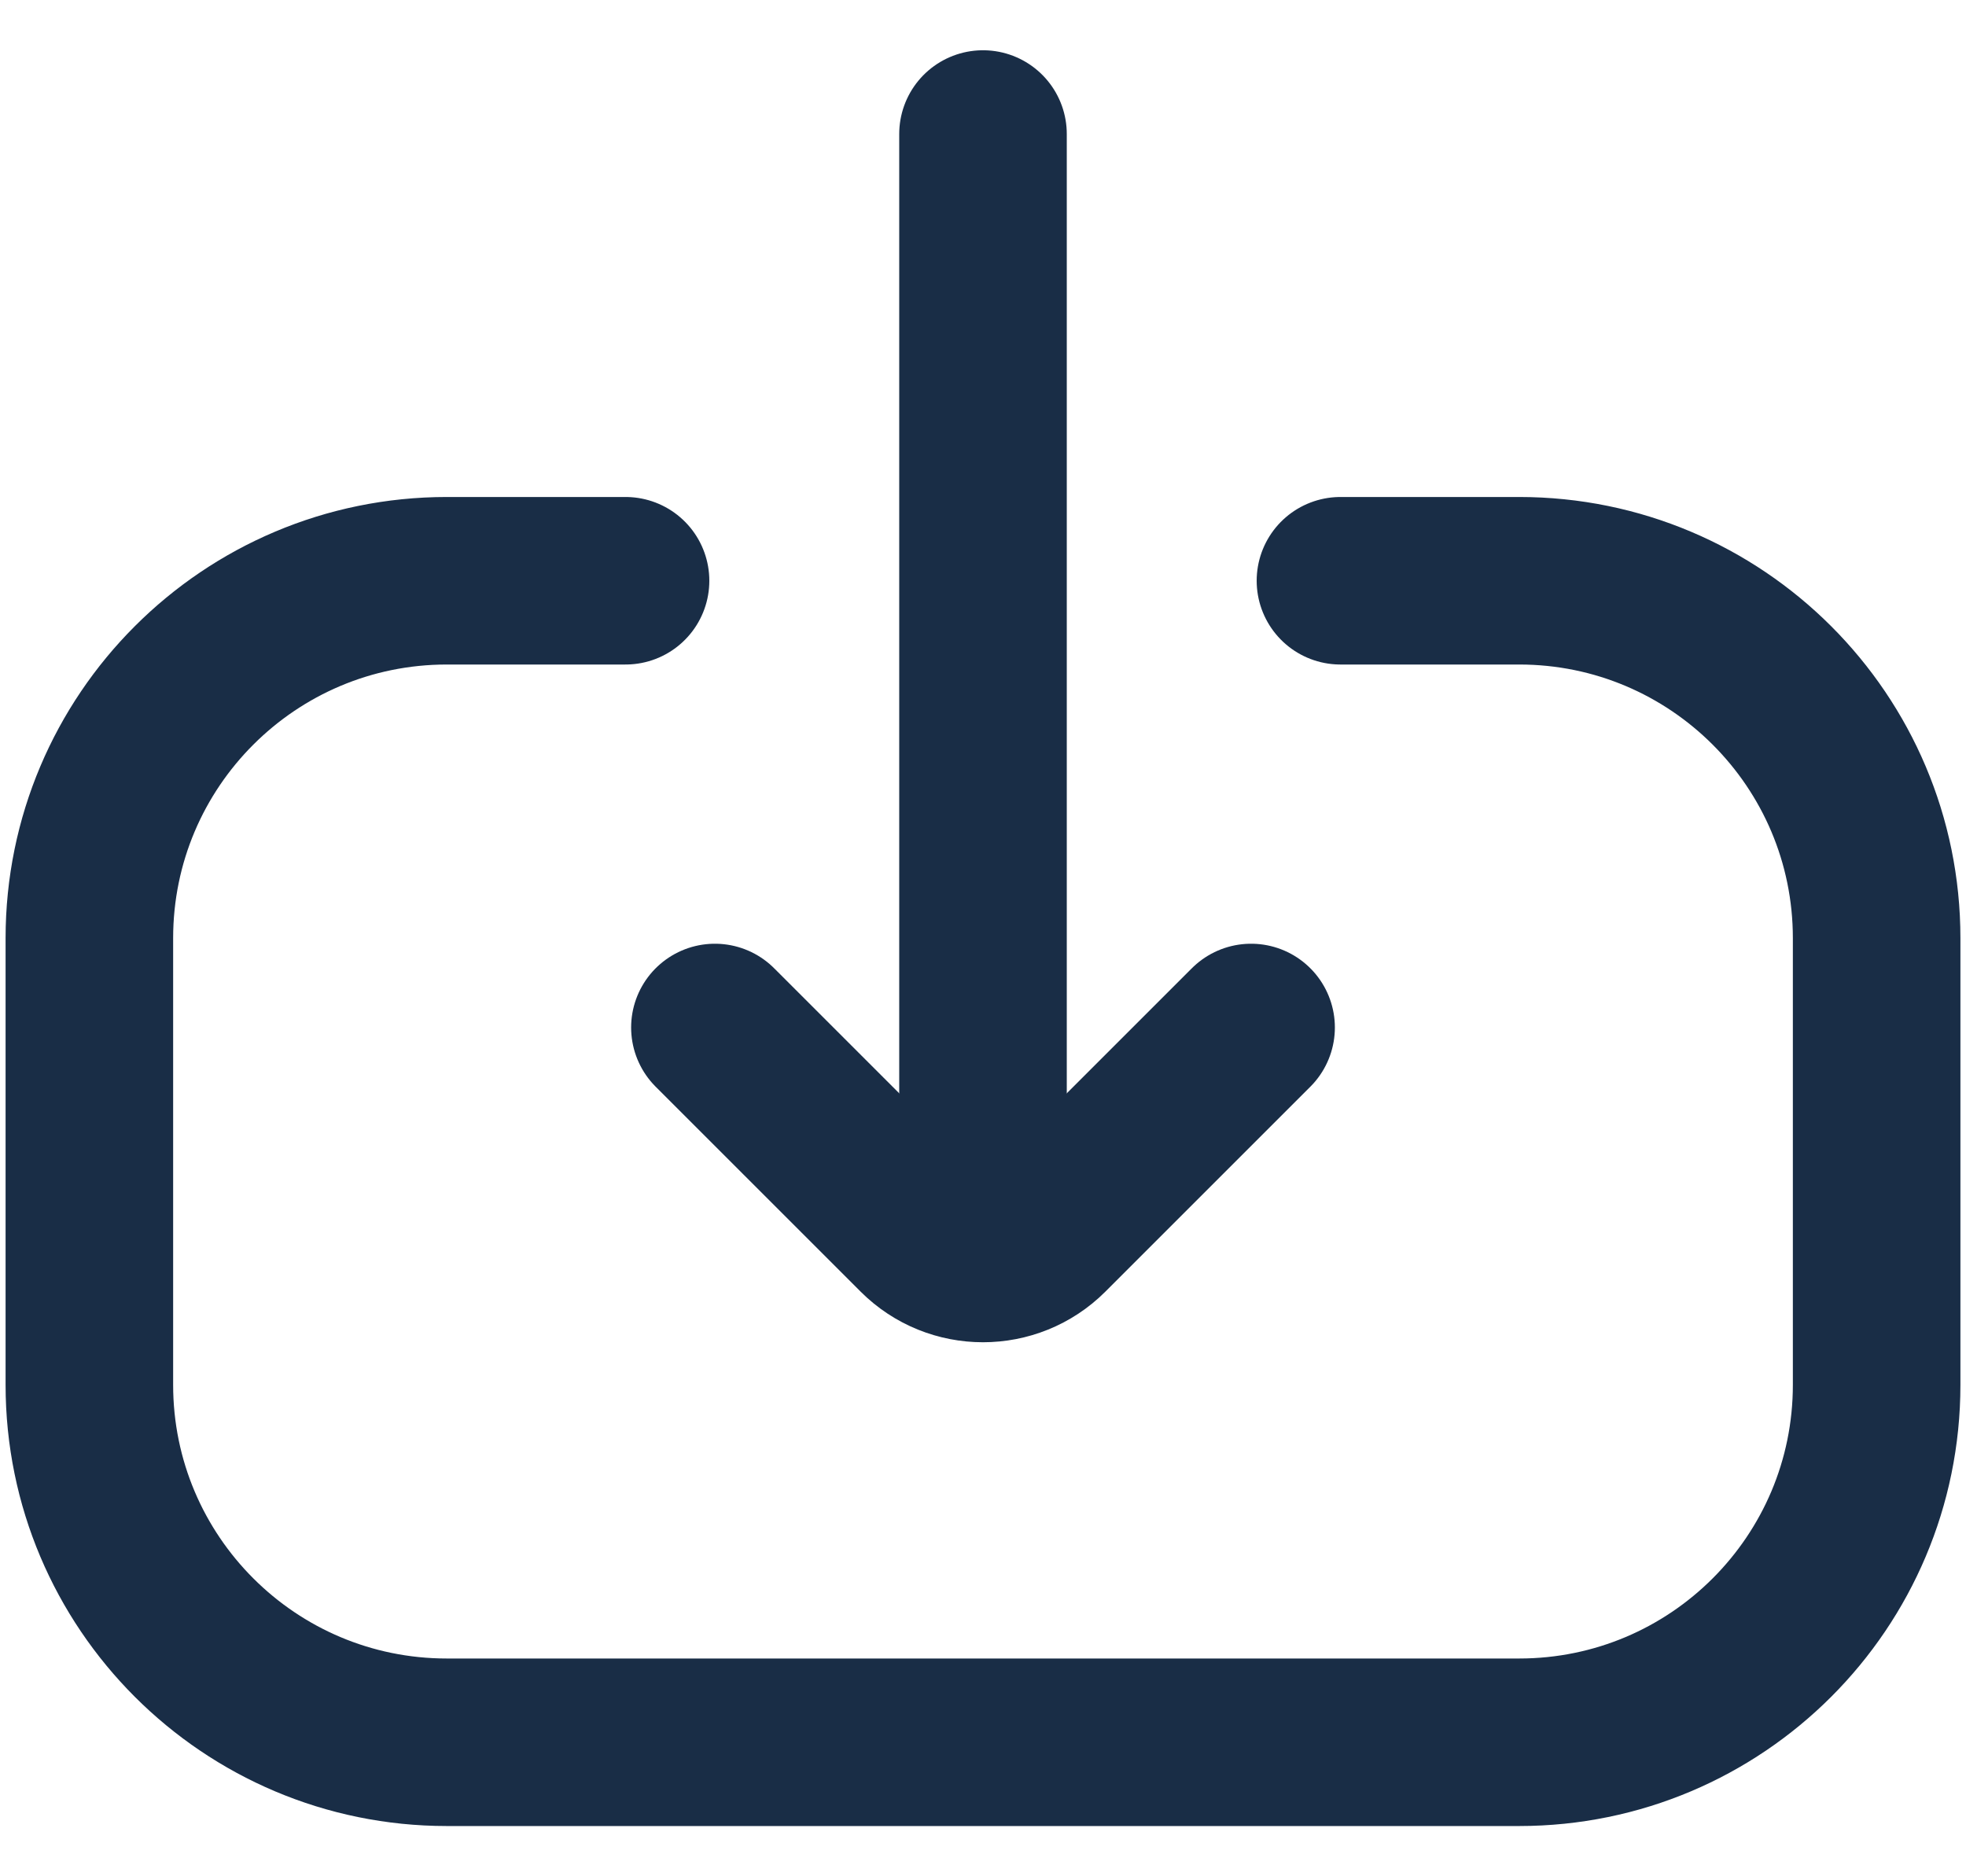
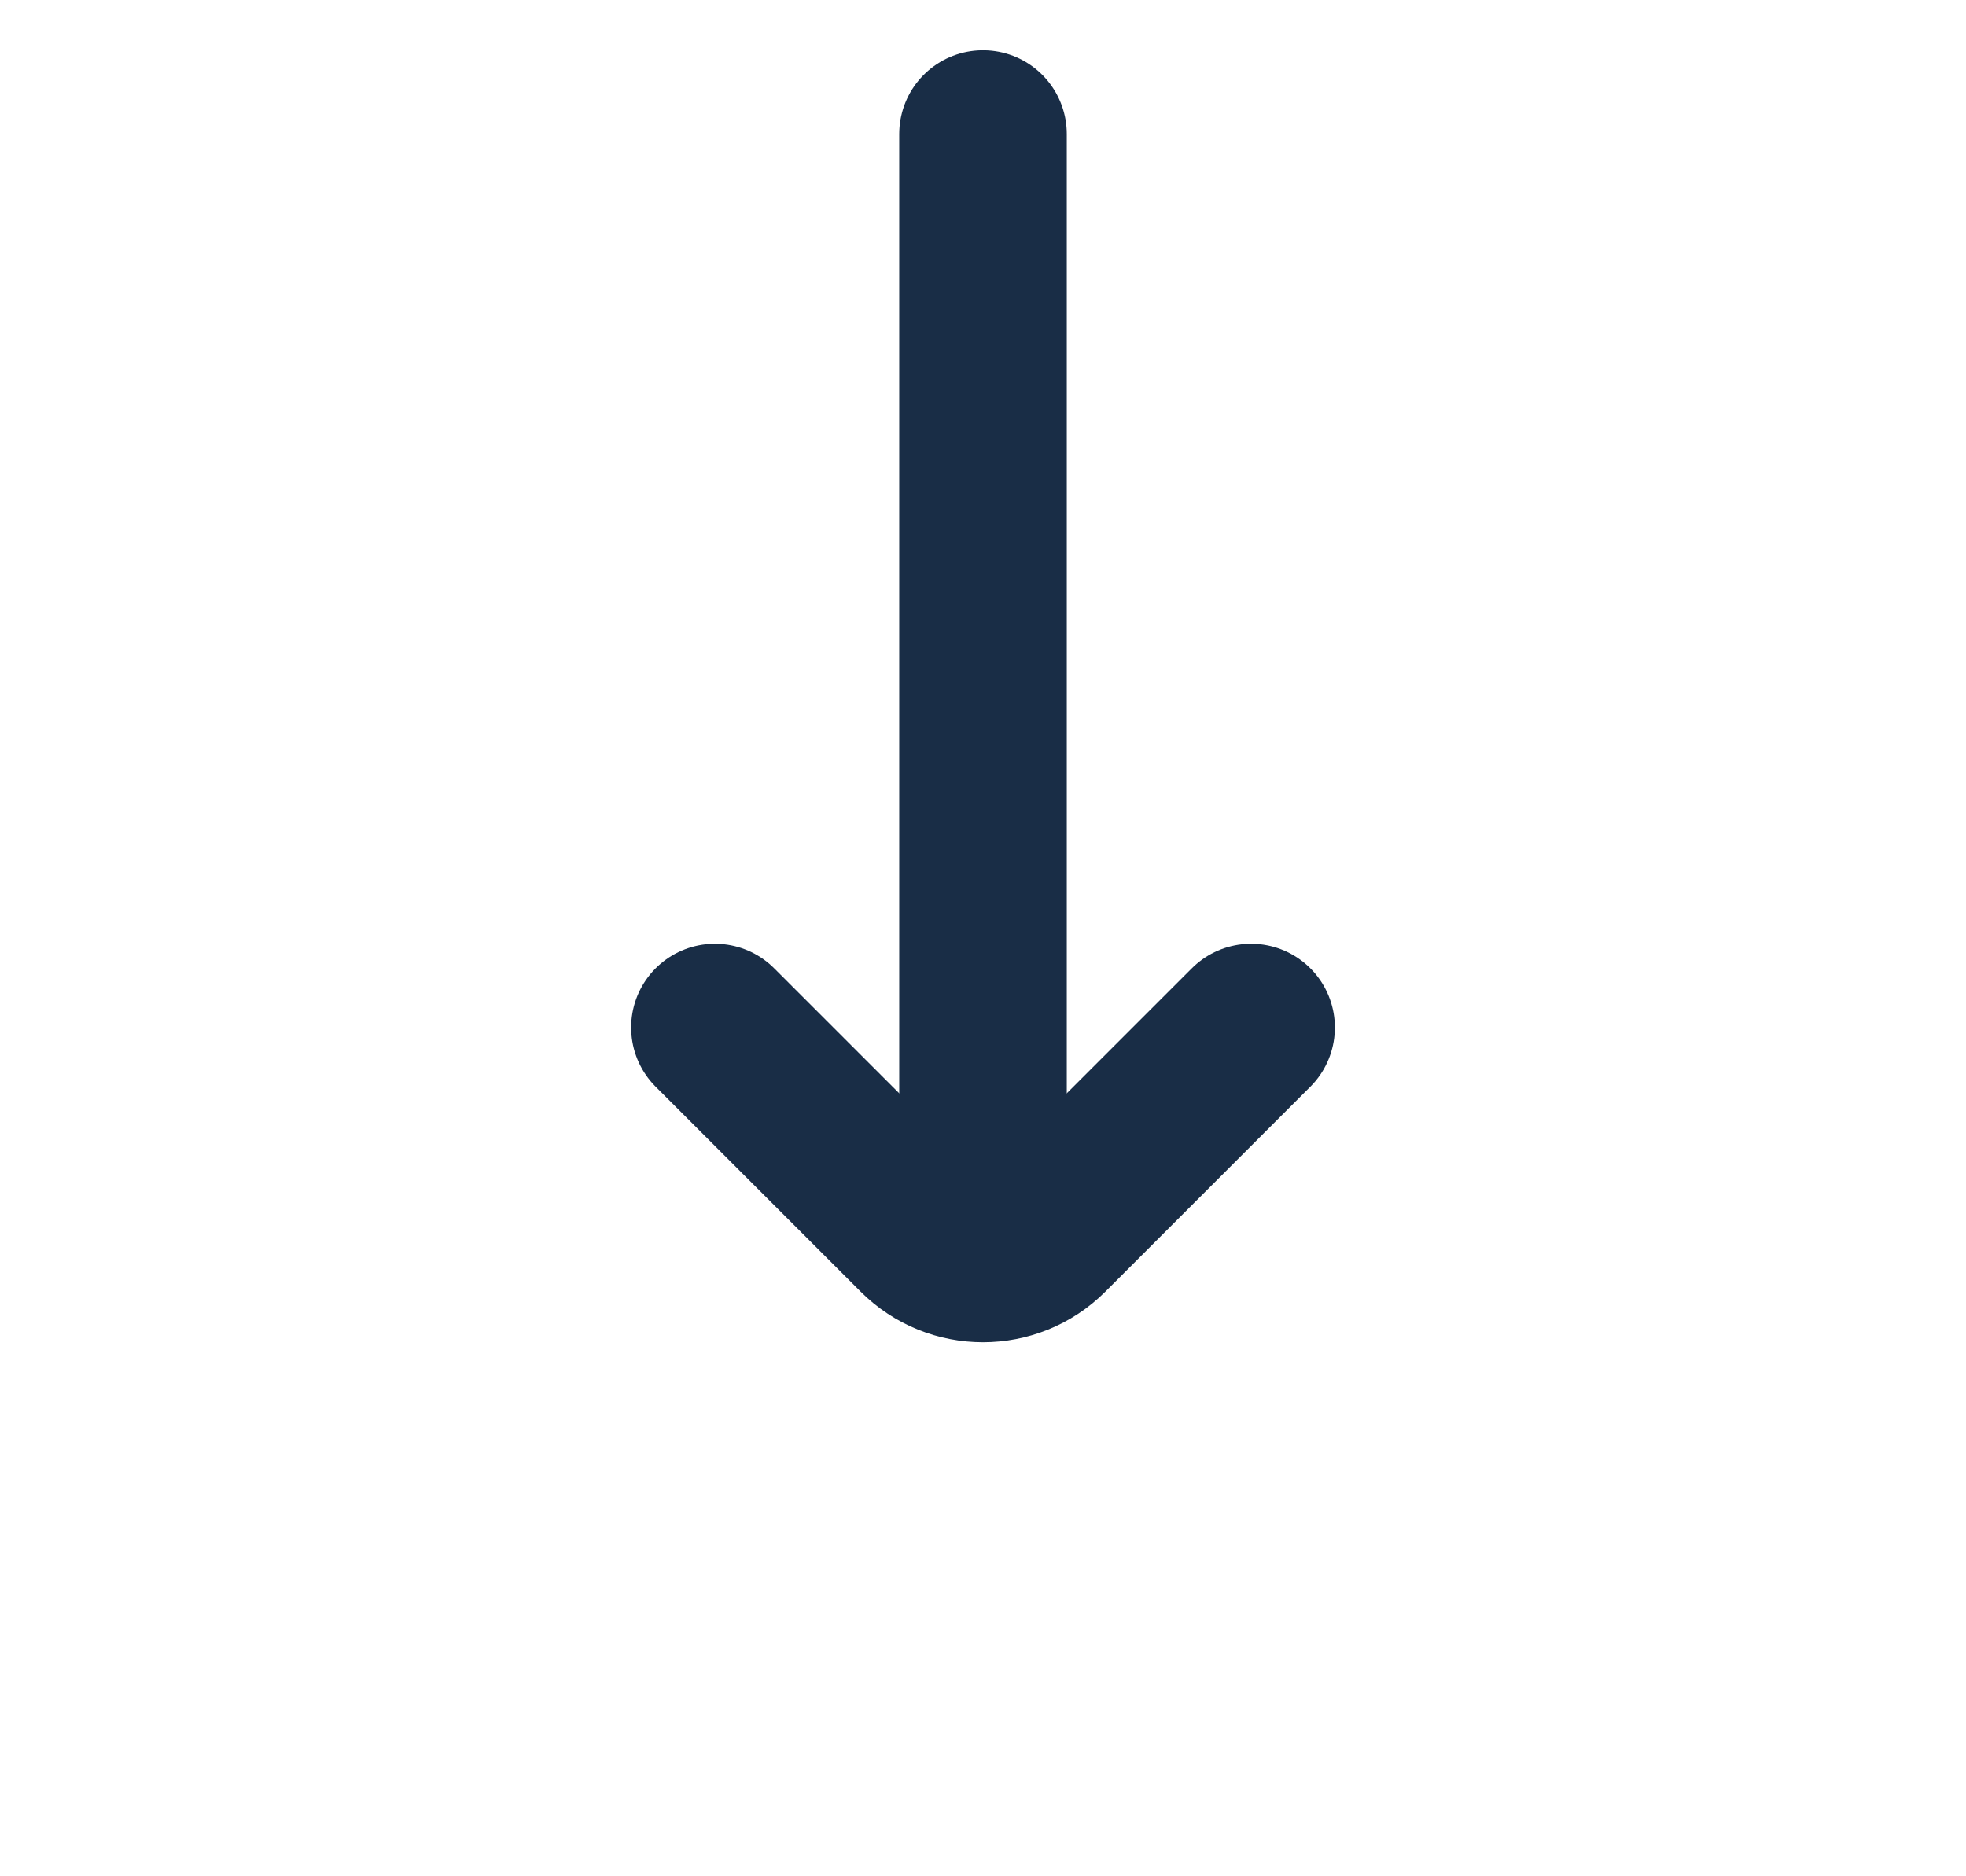
<svg xmlns="http://www.w3.org/2000/svg" width="22" height="21" viewBox="0 0 22 21" fill="none">
-   <path d="M7 6.5L5 6.5C2.791 6.5 1 8.291 1 10.5L1 15.5C1 17.709 2.791 19.5 5 19.5L17 19.5C19.209 19.5 21 17.709 21 15.5L21 10.5C21 8.291 19.209 6.5 17 6.5L15 6.5" stroke="#192D46" stroke-width="1.875" stroke-linecap="round" />
  <path d="M8 11.5L10.293 13.793C10.683 14.183 11.317 14.183 11.707 13.793L14 11.5" stroke="#192D46" stroke-width="1.875" stroke-linecap="round" />
  <path d="M11 13.5L11 1.5" stroke="#192D46" stroke-width="1.875" stroke-linecap="round" />
</svg>